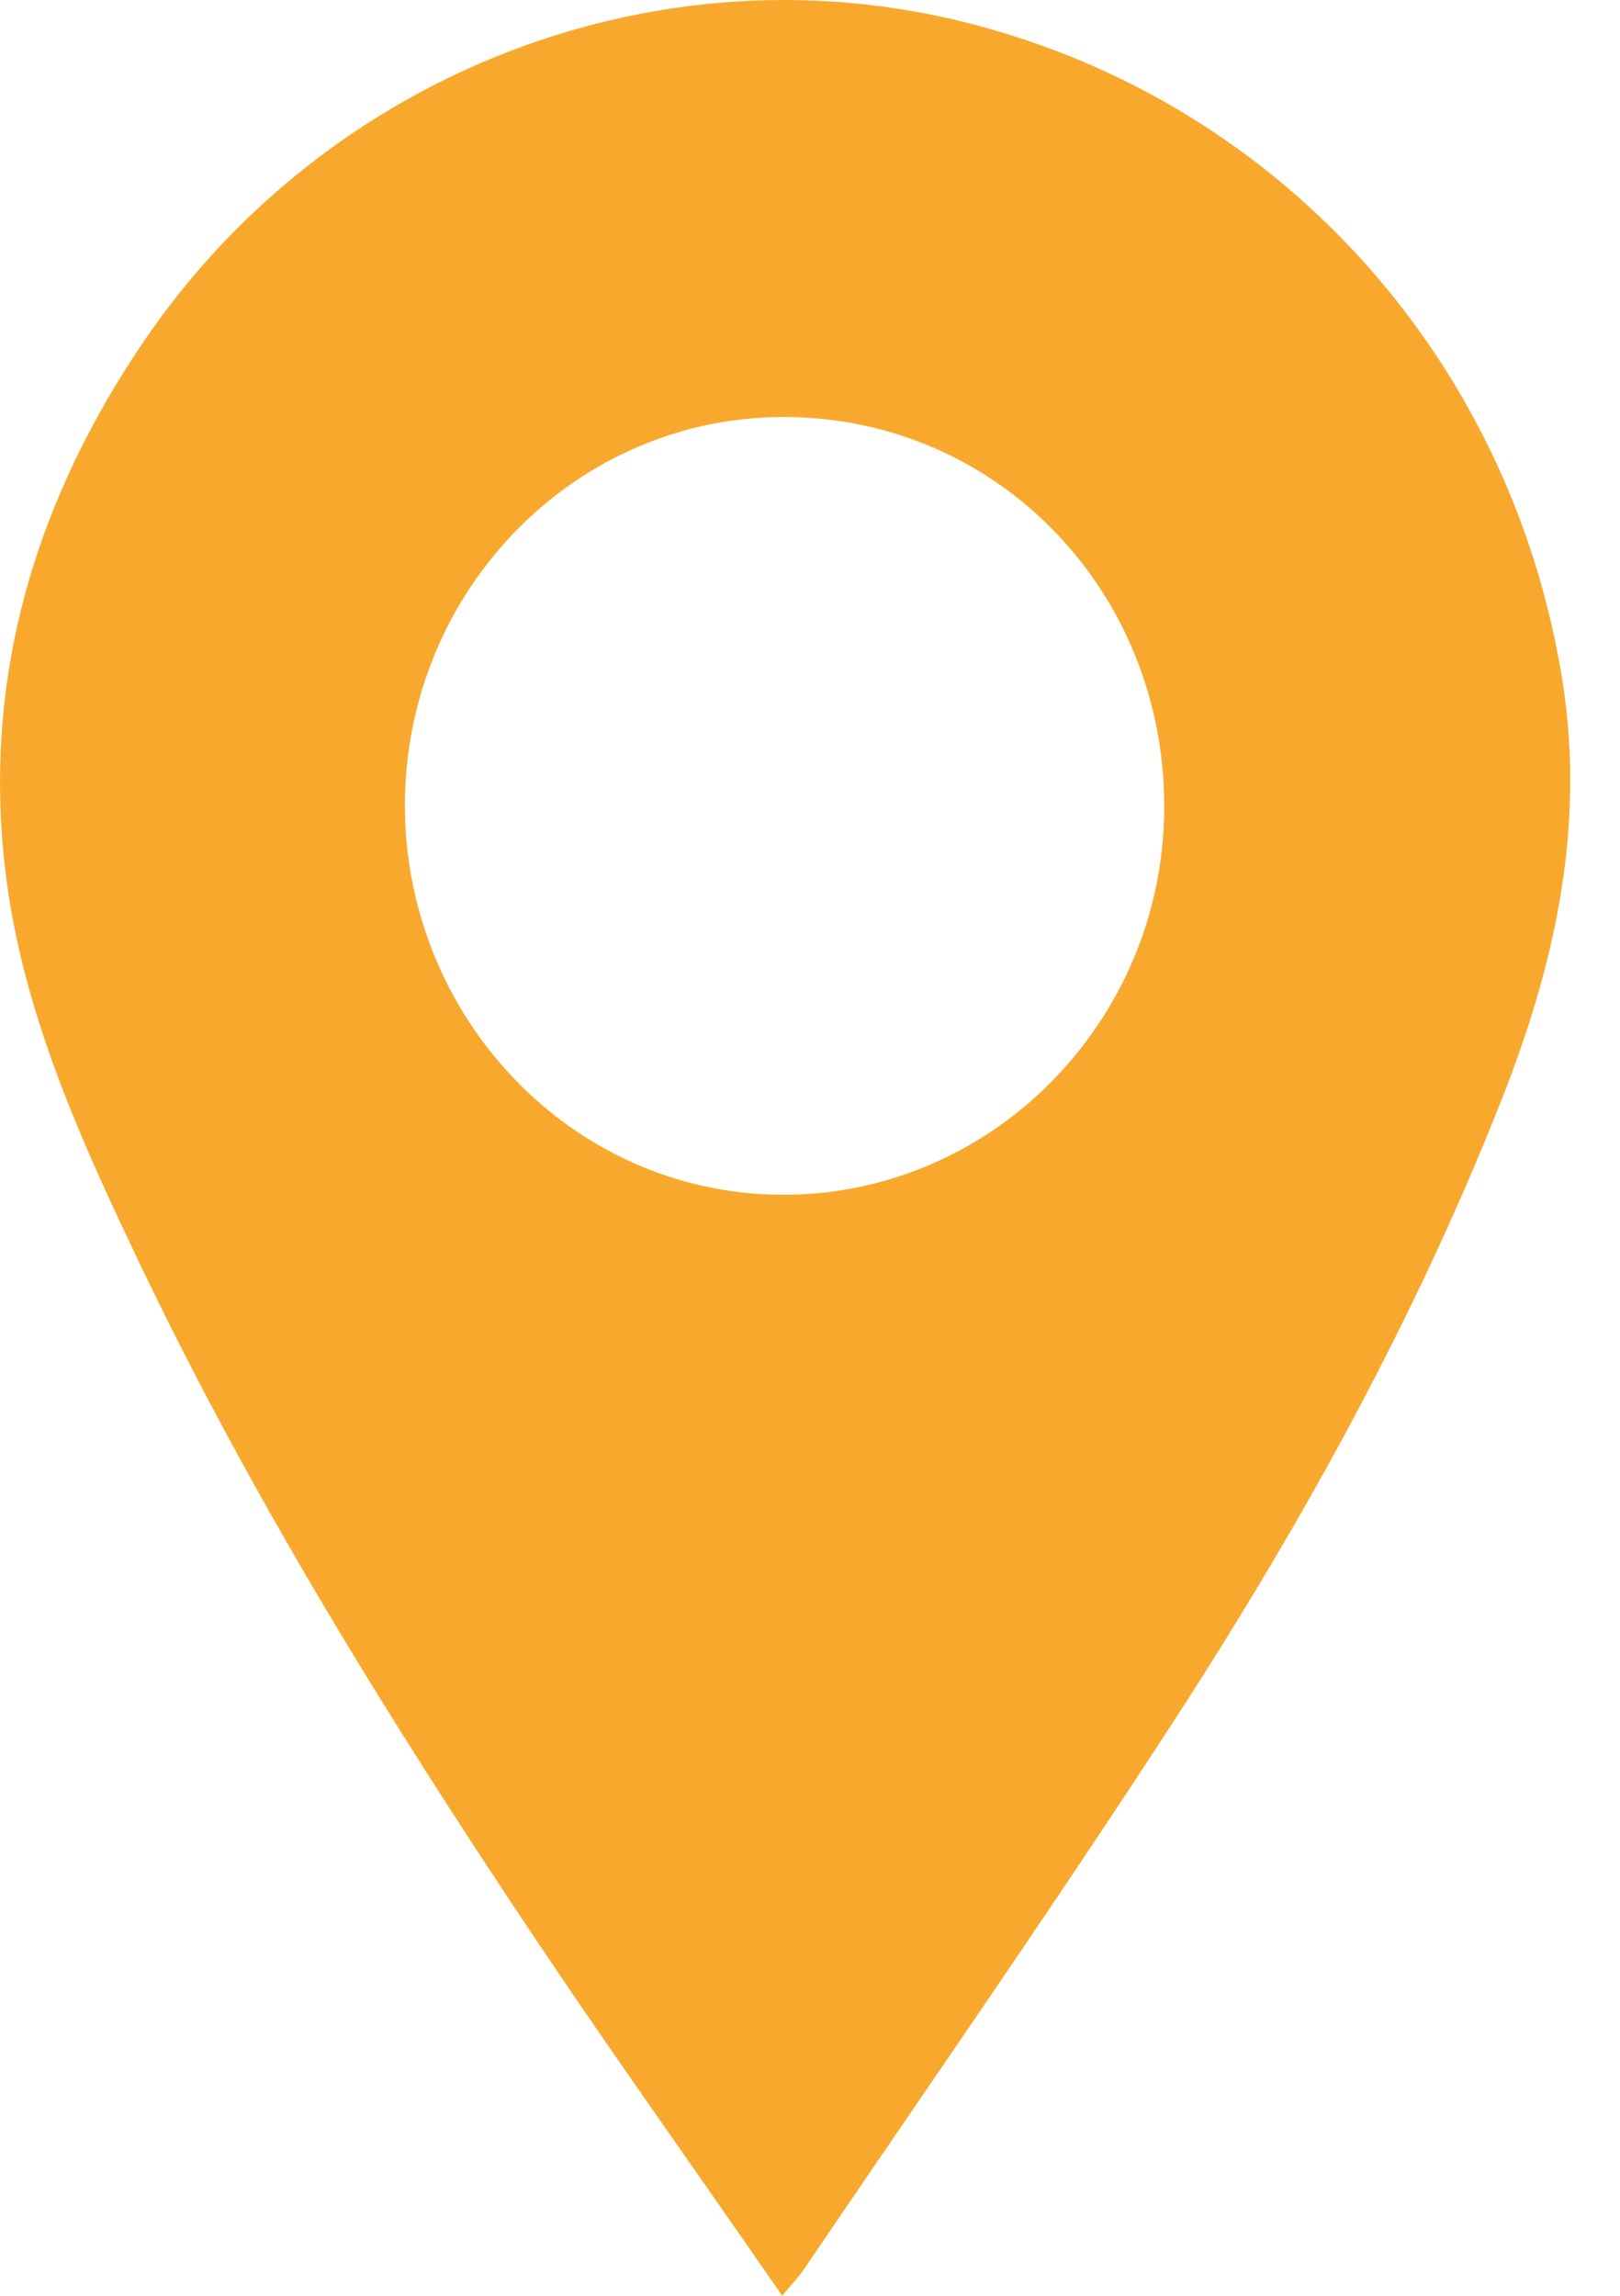
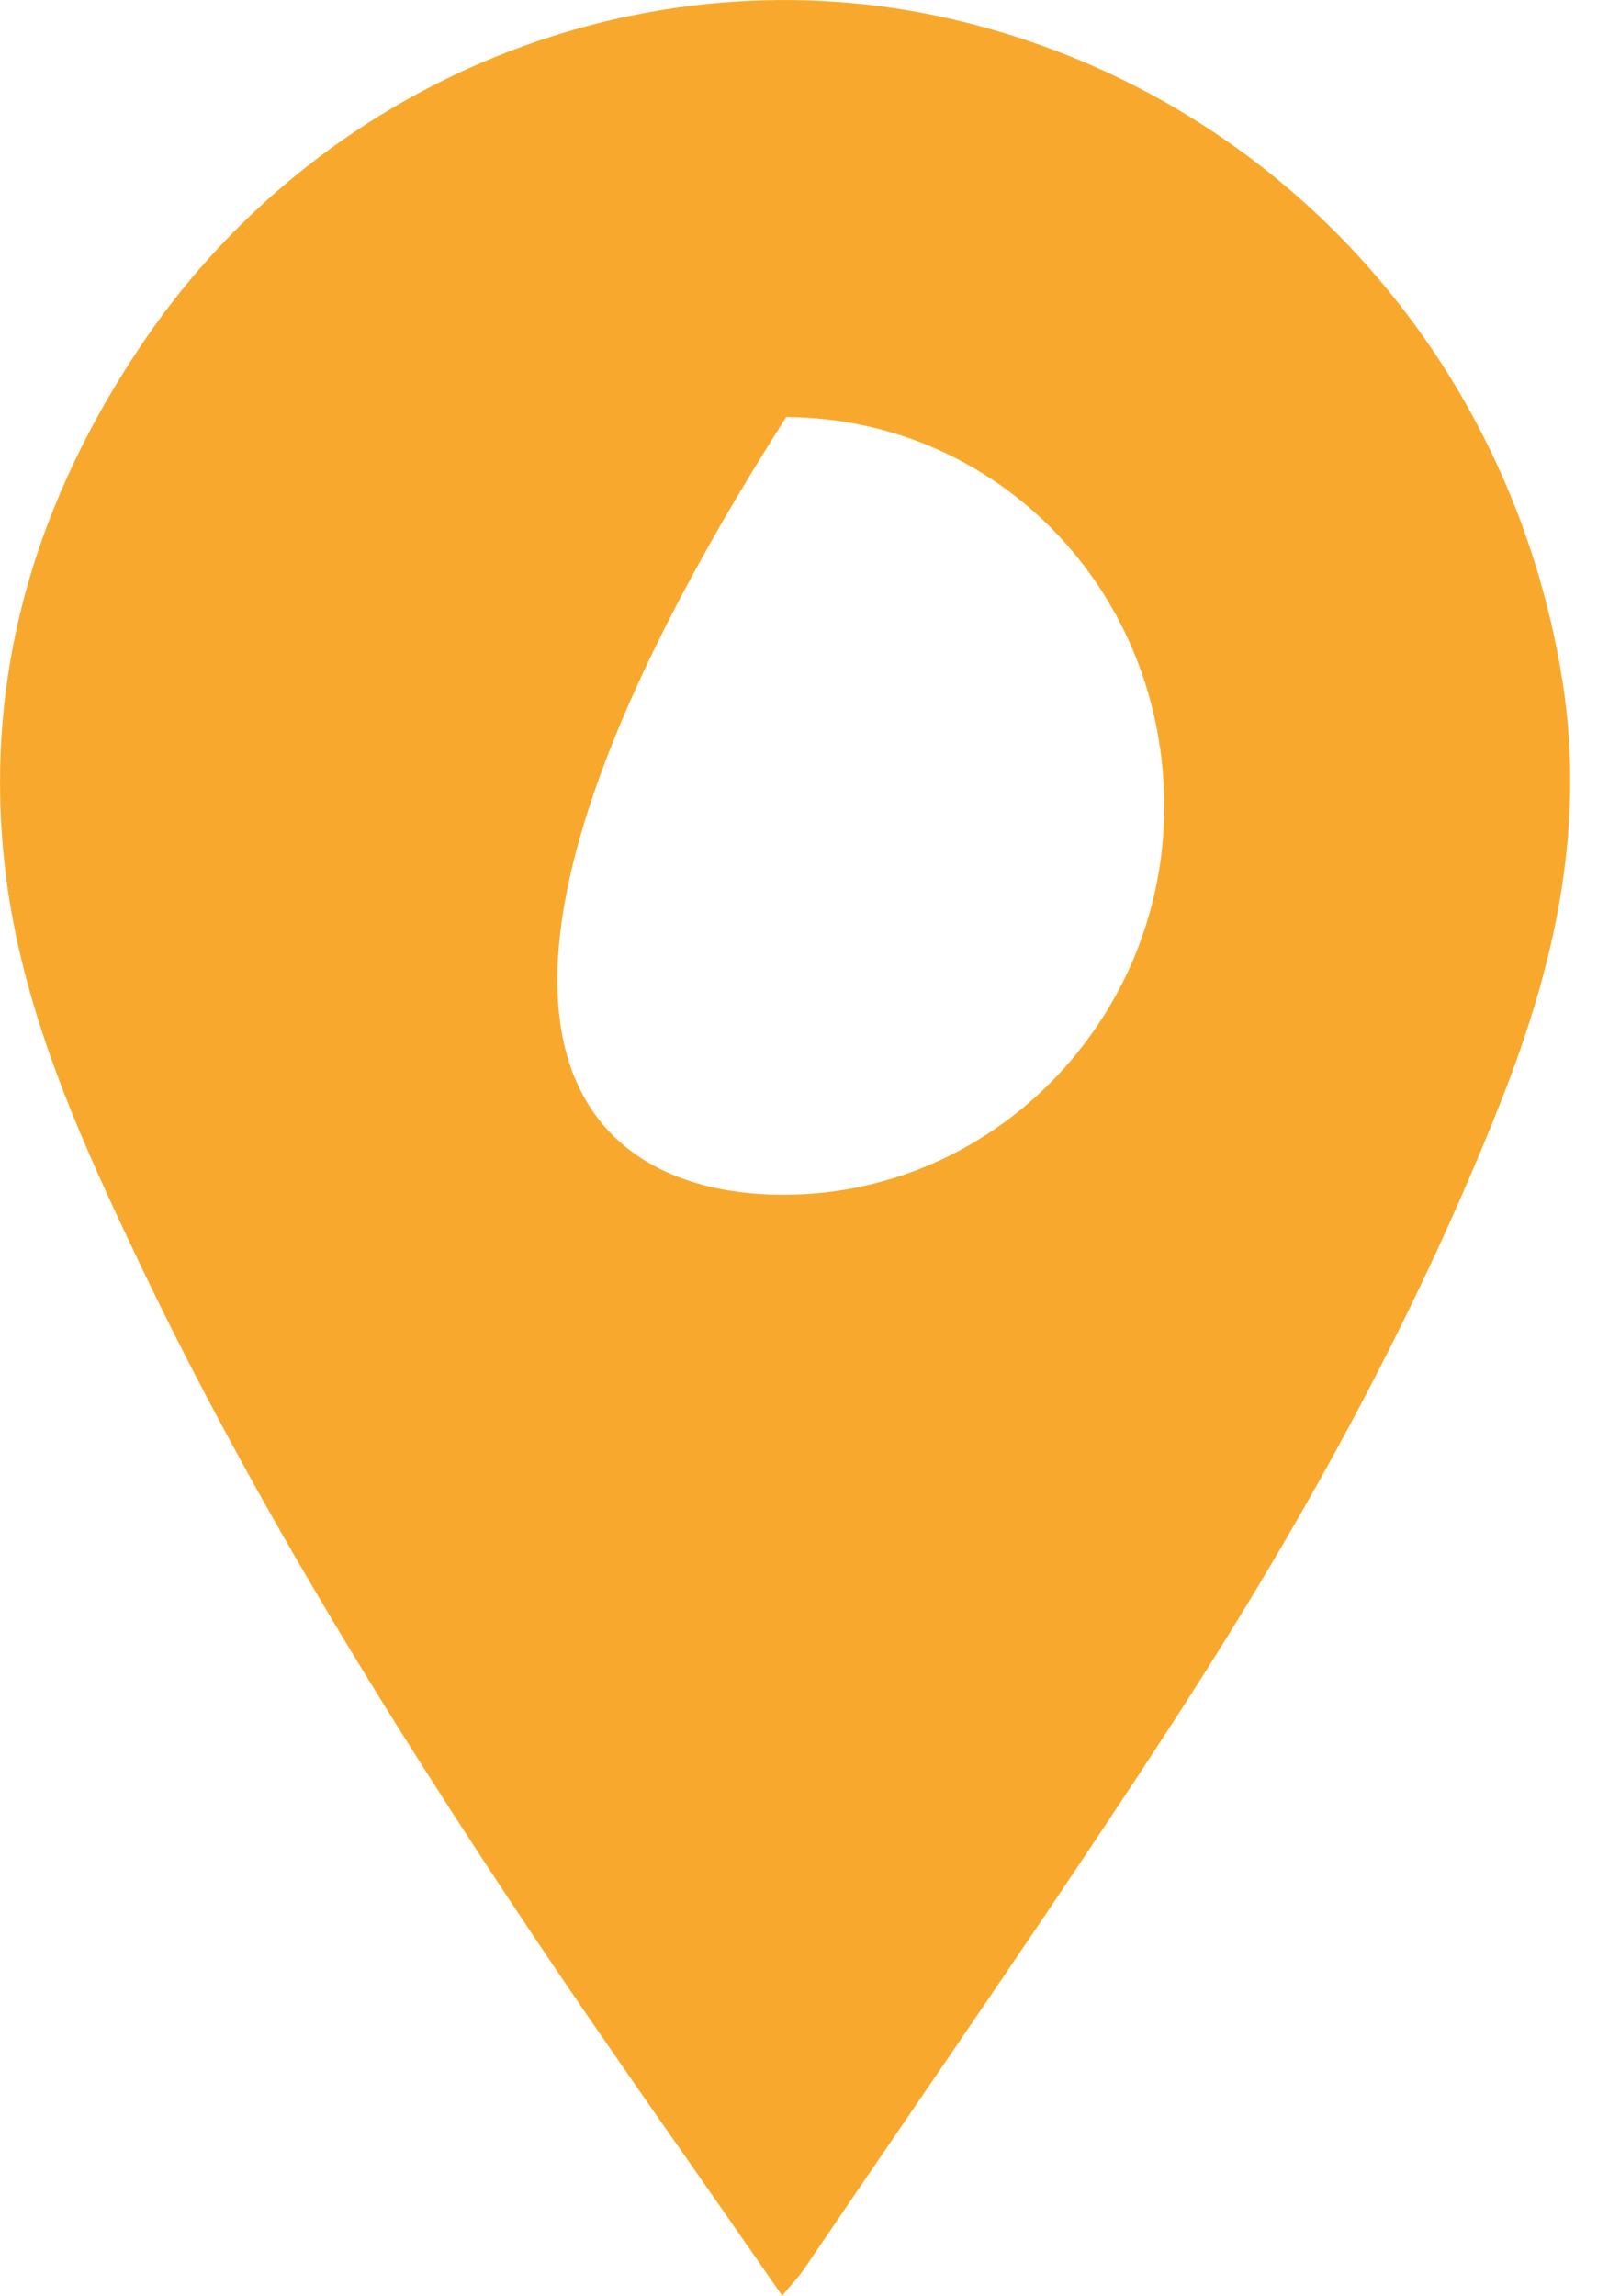
<svg xmlns="http://www.w3.org/2000/svg" width="12" height="17" viewBox="0 0 12 17" fill="none">
-   <path id="Vector" d="M5.794 17C5.163 16.086 4.542 15.218 3.951 14.335C2.847 12.684 1.802 10.993 0.954 9.186C0.559 8.353 0.19 7.5 0.057 6.581C-0.15 5.132 0.219 3.809 1.008 2.613C2.334 0.589 4.774 -0.391 7.066 0.145C9.432 0.7 11.197 2.633 11.576 5.056C11.744 6.147 11.512 7.161 11.118 8.156C10.487 9.751 9.664 11.245 8.737 12.679C7.835 14.072 6.884 15.435 5.952 16.808C5.917 16.859 5.873 16.904 5.794 17ZM5.824 3.088C4.276 3.077 3.014 4.355 2.999 5.94C2.99 7.53 4.232 8.832 5.775 8.847C7.332 8.863 8.614 7.575 8.624 5.99C8.633 4.385 7.396 3.098 5.824 3.088Z" fill="#F8A92D" />
+   <path id="Vector" d="M5.794 17C5.163 16.086 4.542 15.218 3.951 14.335C2.847 12.684 1.802 10.993 0.954 9.186C0.559 8.353 0.19 7.5 0.057 6.581C-0.15 5.132 0.219 3.809 1.008 2.613C2.334 0.589 4.774 -0.391 7.066 0.145C9.432 0.7 11.197 2.633 11.576 5.056C11.744 6.147 11.512 7.161 11.118 8.156C10.487 9.751 9.664 11.245 8.737 12.679C7.835 14.072 6.884 15.435 5.952 16.808C5.917 16.859 5.873 16.904 5.794 17ZM5.824 3.088C2.99 7.53 4.232 8.832 5.775 8.847C7.332 8.863 8.614 7.575 8.624 5.99C8.633 4.385 7.396 3.098 5.824 3.088Z" fill="#F8A92D" />
</svg>